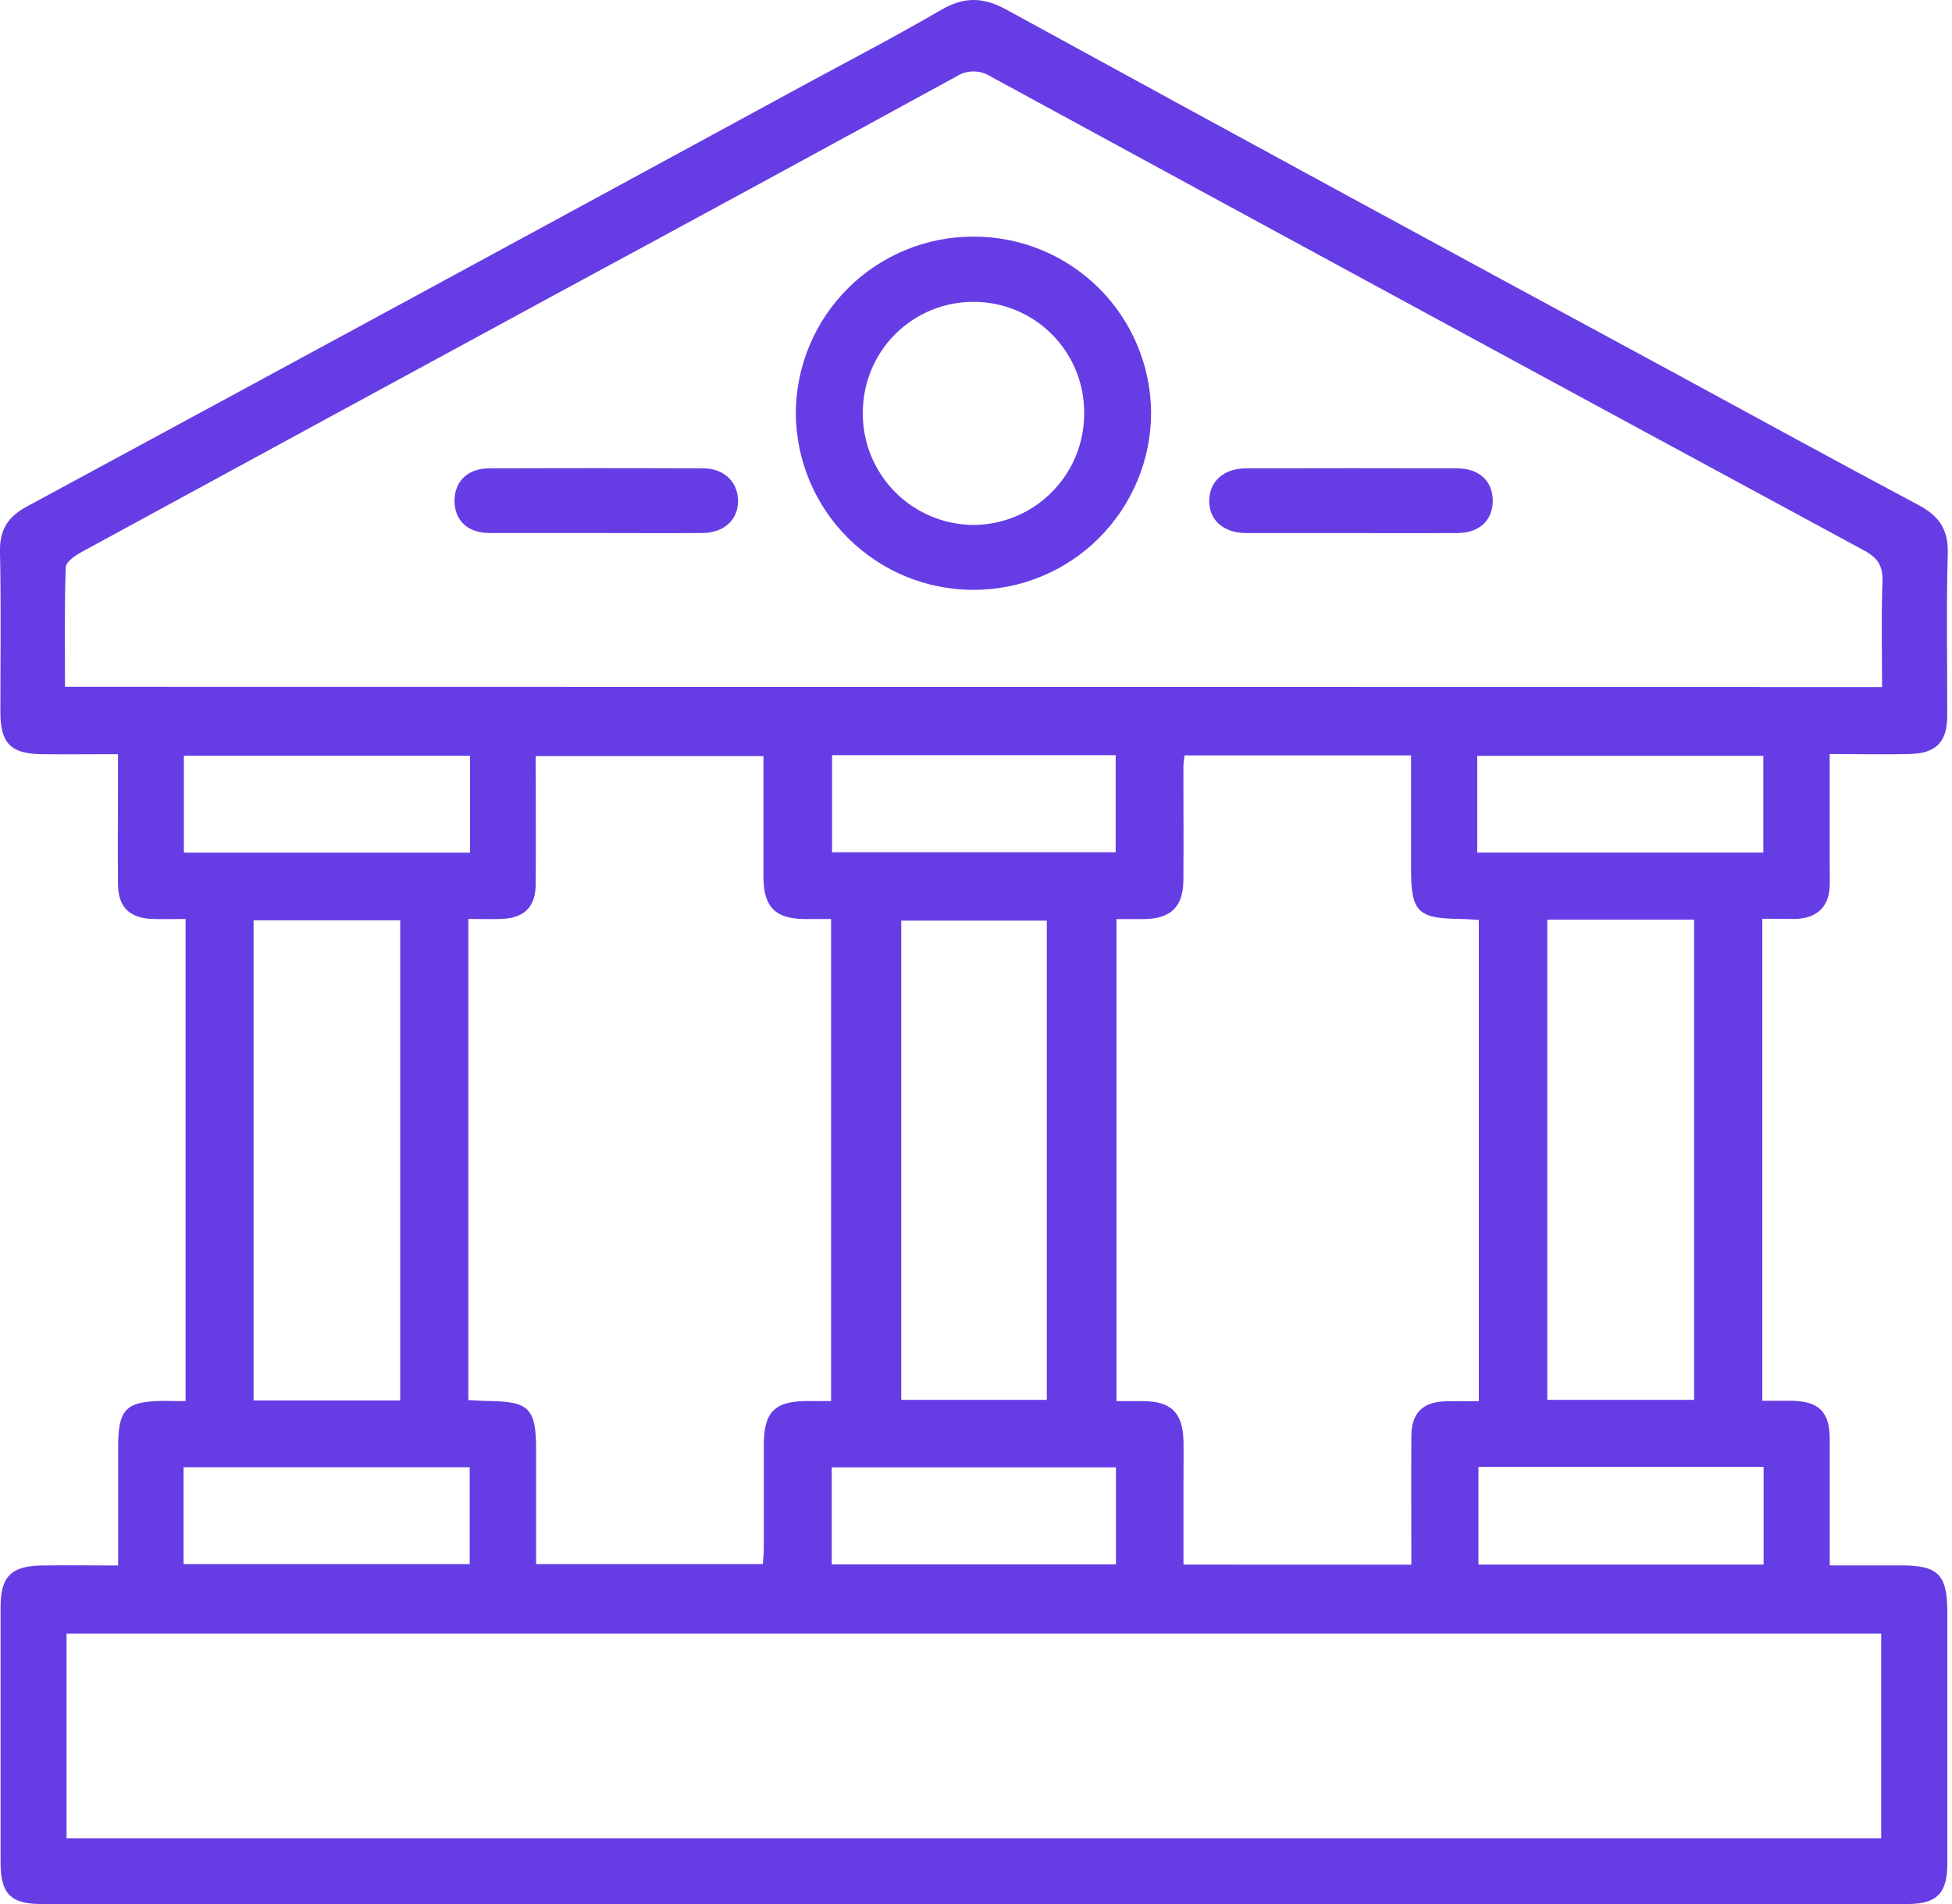
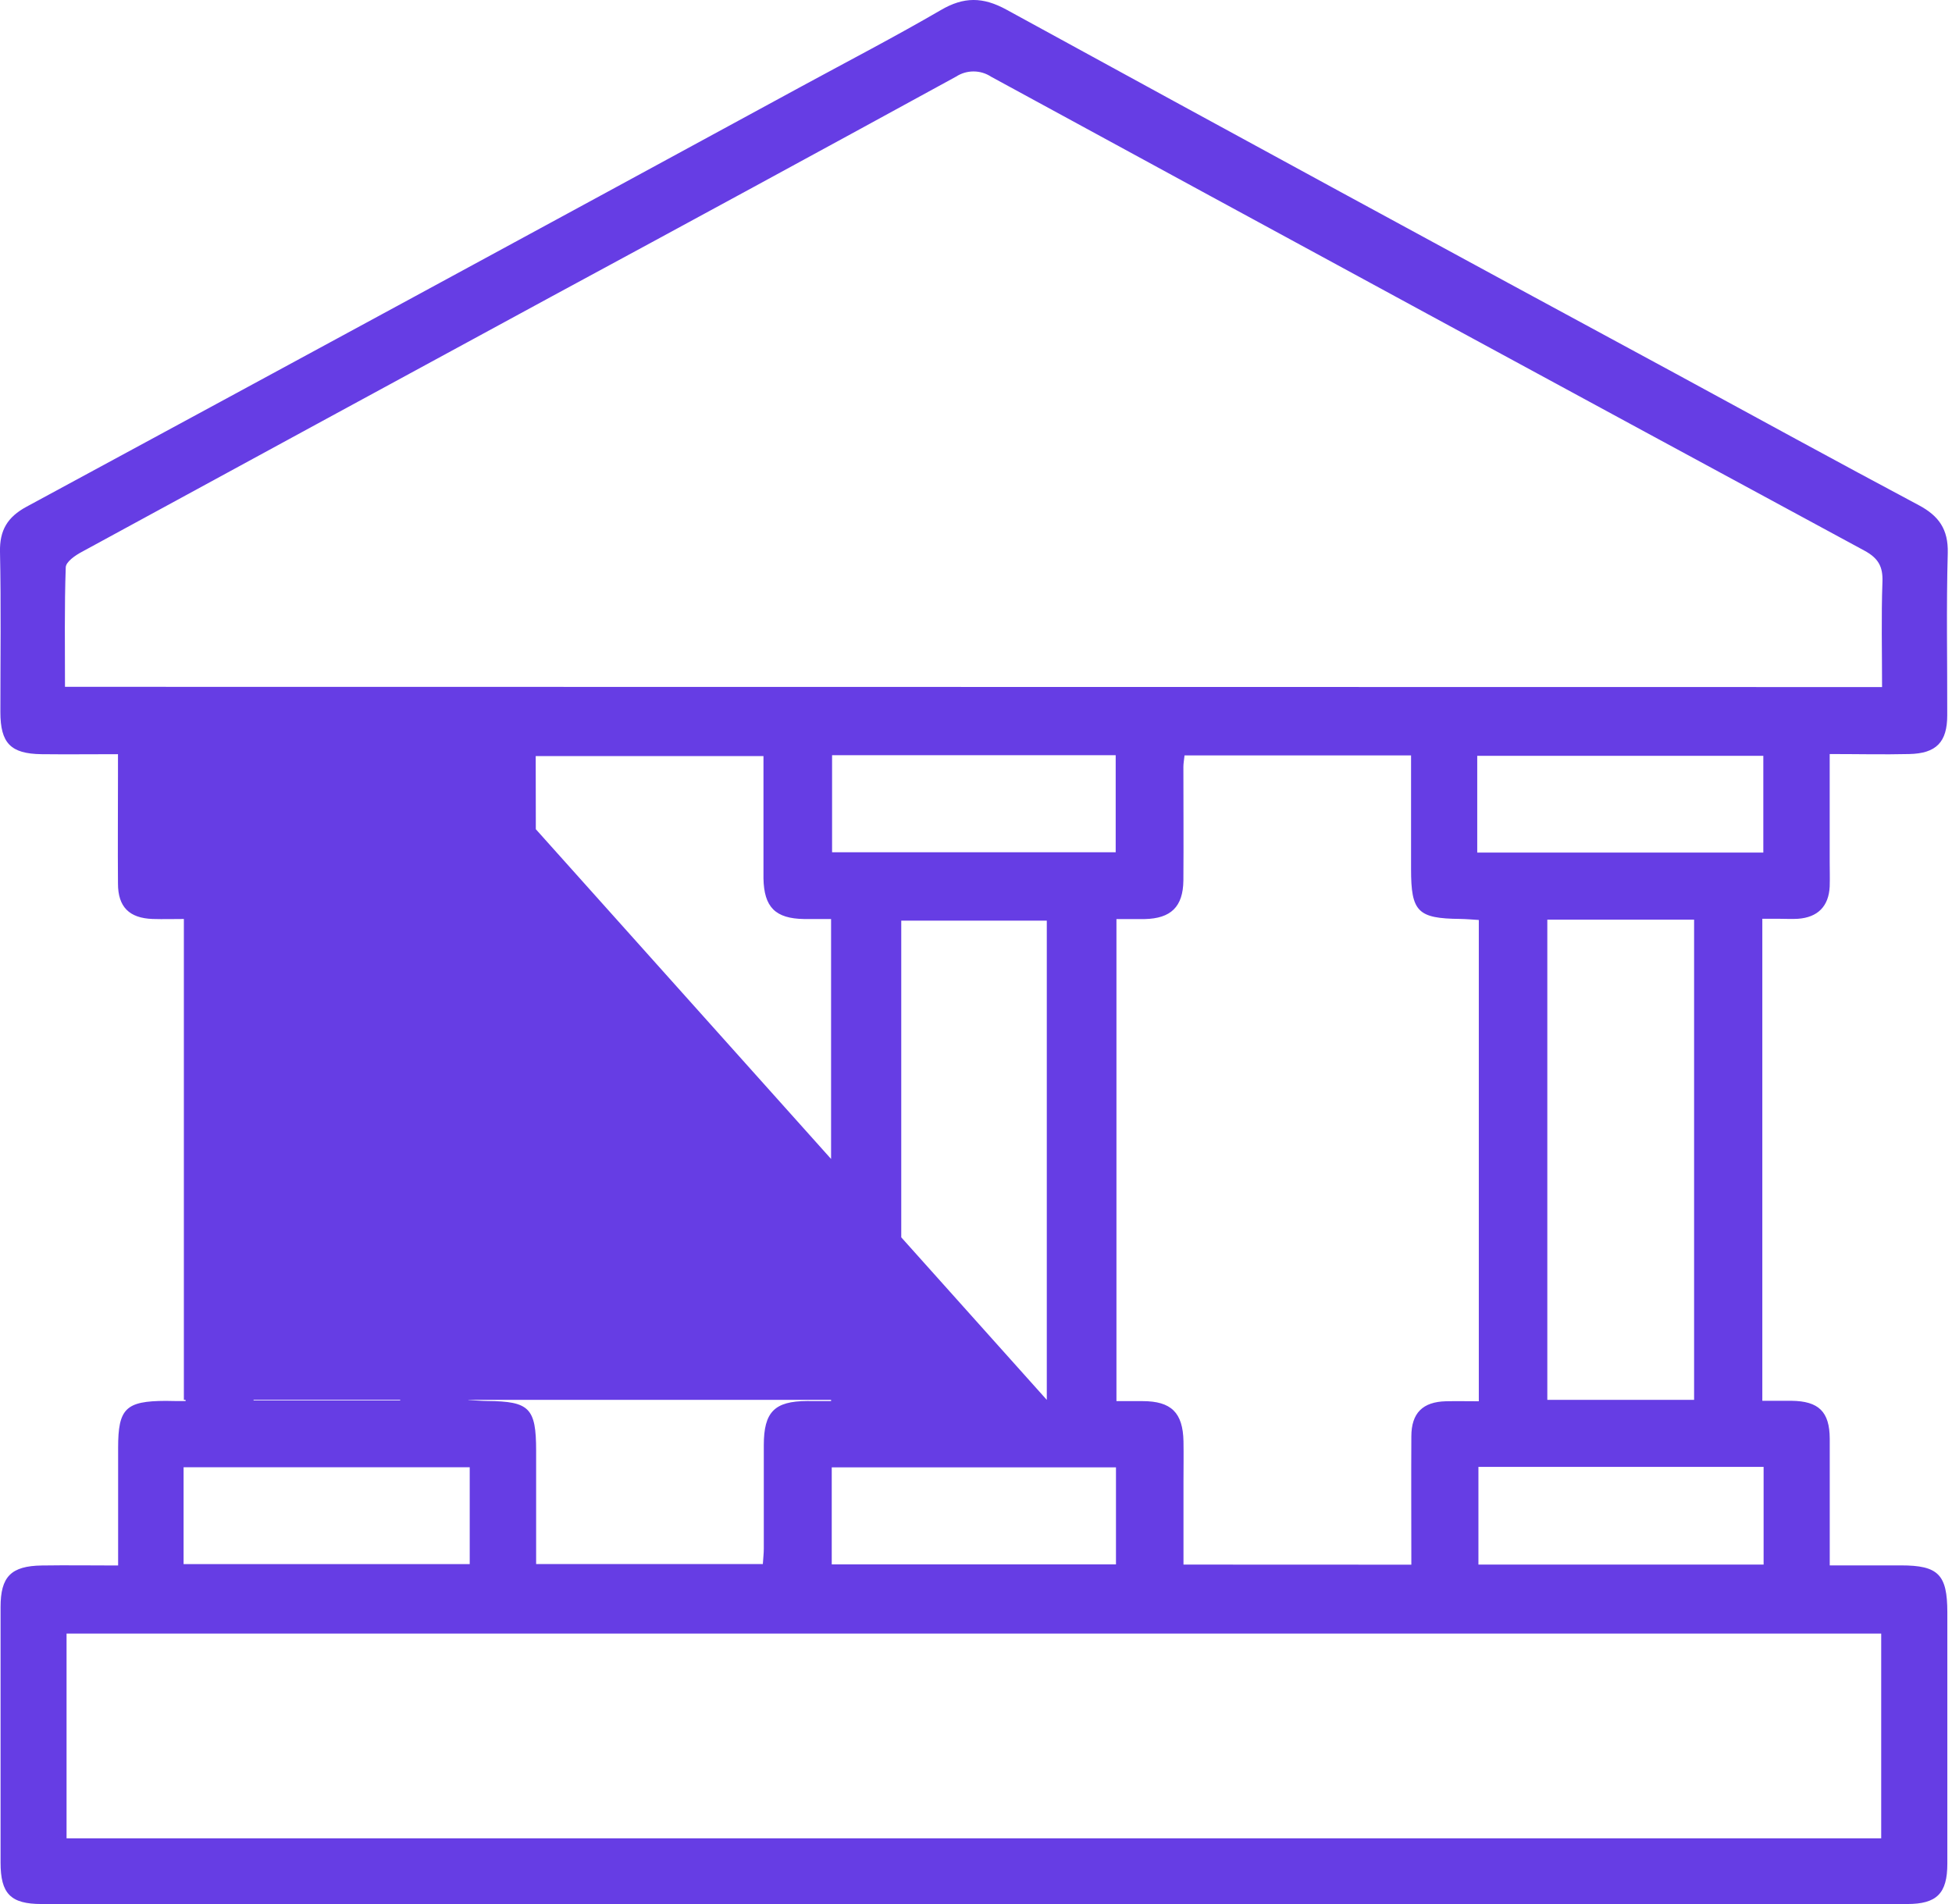
<svg xmlns="http://www.w3.org/2000/svg" width="41" height="40" viewBox="0 0 41 40" fill="none">
-   <path d="M3.898 29.434V19.306C3.652 19.306 3.428 19.313 3.205 19.306C2.715 19.288 2.478 19.053 2.478 18.562C2.472 17.81 2.478 17.057 2.478 16.304V15.844C1.914 15.844 1.391 15.85 0.869 15.844C0.223 15.835 0.009 15.612 0.008 14.961C0.008 13.839 0.024 12.718 0 11.596C-0.01 11.139 0.157 10.862 0.556 10.646C5.992 7.705 11.423 4.759 16.852 1.806C17.823 1.279 18.805 0.768 19.761 0.212C20.244 -0.071 20.645 -0.068 21.14 0.203C25.813 2.761 30.493 5.307 35.179 7.84C36.885 8.767 38.587 9.7 40.3 10.612C40.723 10.837 40.923 11.118 40.911 11.617C40.879 12.753 40.903 13.89 40.9 15.027C40.9 15.59 40.67 15.829 40.102 15.841C39.565 15.854 39.027 15.841 38.431 15.841V18.113C38.431 18.284 38.437 18.455 38.431 18.625C38.411 19.041 38.179 19.273 37.764 19.302C37.636 19.31 37.508 19.302 37.381 19.302H37.016V29.428C37.215 29.428 37.421 29.428 37.628 29.428C38.201 29.435 38.429 29.657 38.432 30.224C38.432 31.09 38.432 31.955 38.432 32.886C38.945 32.886 39.435 32.886 39.927 32.886C40.715 32.886 40.901 33.08 40.902 33.871C40.902 35.632 40.902 37.393 40.902 39.154C40.902 39.778 40.68 40 40.06 40H0.872C0.224 40 0.012 39.785 0.012 39.13C0.012 37.34 0.012 35.55 0.012 33.761C0.012 33.122 0.231 32.897 0.882 32.888C1.402 32.88 1.921 32.888 2.481 32.888V30.416C2.481 29.59 2.64 29.433 3.48 29.43C3.6 29.433 3.731 29.434 3.898 29.434ZM39.531 14.434C39.531 13.669 39.513 12.947 39.539 12.226C39.552 11.898 39.449 11.724 39.157 11.566C33.038 8.256 26.924 4.938 20.816 1.611C20.707 1.539 20.579 1.501 20.448 1.501C20.317 1.501 20.189 1.539 20.079 1.611C17.246 3.161 14.409 4.703 11.569 6.238C8.284 8.022 4.999 9.807 1.715 11.596C1.58 11.668 1.384 11.803 1.381 11.919C1.352 12.75 1.365 13.581 1.365 14.429L39.531 14.434ZM39.513 34.319H1.398V38.62H39.513V34.319ZM17.456 29.437V19.307C17.249 19.307 17.071 19.307 16.89 19.307C16.287 19.298 16.047 19.06 16.036 18.452C16.036 18.111 16.036 17.771 16.036 17.43V15.884H11.252C11.252 16.803 11.258 17.683 11.252 18.563C11.252 19.056 11.011 19.29 10.525 19.305C10.303 19.313 10.081 19.305 9.837 19.305V29.412C9.984 29.419 10.108 29.431 10.232 29.432C11.122 29.44 11.26 29.579 11.261 30.476V32.858H16.023C16.031 32.729 16.043 32.631 16.043 32.533C16.043 31.805 16.043 31.084 16.043 30.359C16.043 29.662 16.269 29.437 16.949 29.433C17.1 29.433 17.255 29.434 17.458 29.434L17.456 29.437ZM29.644 32.871C29.644 31.936 29.639 31.058 29.644 30.178C29.644 29.683 29.885 29.45 30.371 29.438C30.594 29.433 30.817 29.438 31.061 29.438V19.327C30.916 19.318 30.792 19.307 30.669 19.305C29.778 19.296 29.638 19.155 29.638 18.26C29.638 17.469 29.638 16.678 29.638 15.87H24.88C24.87 15.969 24.856 16.039 24.856 16.108C24.856 16.903 24.862 17.699 24.856 18.498C24.849 19.052 24.592 19.296 24.044 19.308C23.849 19.308 23.654 19.308 23.45 19.308V29.435C23.657 29.435 23.828 29.435 23.997 29.435C24.602 29.435 24.846 29.678 24.858 30.28C24.863 30.564 24.858 30.849 24.858 31.132V32.869L29.644 32.871ZM8.406 29.422V19.335H5.326V29.422H8.406ZM32.5 19.32V29.409H35.583V19.32H32.5ZM21.987 29.409V19.341H18.93V29.409H21.987ZM9.872 15.876H3.862V17.913H9.872V15.876ZM31.028 17.911H37.037V15.878H31.028V17.911ZM3.856 32.859H9.866V30.824H3.856V32.859ZM31.053 30.817V32.869H37.043V30.817H31.053ZM17.477 15.865V17.904H23.434V15.865H17.477ZM23.44 32.865V30.827H17.47V32.865H23.44Z" fill="#663DE4" />
-   <path d="M20.455 4.971C21.438 4.97 22.381 5.359 23.079 6.051C23.776 6.744 24.171 7.684 24.178 8.667C24.178 9.157 24.081 9.643 23.892 10.095C23.704 10.548 23.428 10.959 23.081 11.305C22.733 11.652 22.321 11.926 21.868 12.112C21.414 12.299 20.928 12.394 20.438 12.392C19.456 12.39 18.514 12.001 17.817 11.308C17.119 10.616 16.724 9.676 16.715 8.694C16.715 8.204 16.812 7.718 17 7.265C17.188 6.813 17.464 6.402 17.811 6.056C18.159 5.71 18.571 5.436 19.025 5.25C19.479 5.063 19.964 4.969 20.455 4.971ZM18.122 8.68C18.12 9.296 18.36 9.888 18.792 10.328C19.223 10.767 19.81 11.019 20.426 11.028C20.734 11.03 21.04 10.97 21.325 10.852C21.611 10.735 21.87 10.562 22.088 10.343C22.306 10.125 22.479 9.866 22.597 9.58C22.714 9.295 22.774 8.989 22.772 8.68C22.777 8.065 22.537 7.473 22.105 7.034C21.673 6.595 21.085 6.346 20.469 6.341C20.161 6.338 19.855 6.396 19.569 6.512C19.283 6.628 19.024 6.801 18.805 7.018C18.587 7.236 18.414 7.495 18.297 7.781C18.18 8.066 18.121 8.372 18.123 8.68H18.122Z" fill="#663DE4" />
-   <path d="M12.497 11.198C11.76 11.198 11.022 11.198 10.285 11.198C9.818 11.198 9.541 10.927 9.547 10.509C9.552 10.111 9.826 9.842 10.265 9.84C11.768 9.833 13.272 9.833 14.776 9.84C15.206 9.84 15.495 10.124 15.503 10.511C15.509 10.915 15.212 11.194 14.754 11.198C14.001 11.203 13.249 11.198 12.497 11.198Z" fill="#663DE4" />
-   <path d="M28.353 11.199C27.626 11.199 26.906 11.199 26.182 11.199C25.693 11.199 25.387 10.921 25.399 10.504C25.409 10.104 25.71 9.84 26.174 9.839C27.649 9.835 29.124 9.835 30.599 9.839C31.069 9.839 31.351 10.104 31.354 10.516C31.355 10.929 31.077 11.196 30.609 11.199C29.858 11.203 29.105 11.199 28.353 11.199Z" fill="#663DE4" />
+   <path d="M3.898 29.434V19.306C3.652 19.306 3.428 19.313 3.205 19.306C2.715 19.288 2.478 19.053 2.478 18.562C2.472 17.81 2.478 17.057 2.478 16.304V15.844C1.914 15.844 1.391 15.85 0.869 15.844C0.223 15.835 0.009 15.612 0.008 14.961C0.008 13.839 0.024 12.718 0 11.596C-0.01 11.139 0.157 10.862 0.556 10.646C5.992 7.705 11.423 4.759 16.852 1.806C17.823 1.279 18.805 0.768 19.761 0.212C20.244 -0.071 20.645 -0.068 21.14 0.203C25.813 2.761 30.493 5.307 35.179 7.84C36.885 8.767 38.587 9.7 40.3 10.612C40.723 10.837 40.923 11.118 40.911 11.617C40.879 12.753 40.903 13.89 40.9 15.027C40.9 15.59 40.67 15.829 40.102 15.841C39.565 15.854 39.027 15.841 38.431 15.841V18.113C38.431 18.284 38.437 18.455 38.431 18.625C38.411 19.041 38.179 19.273 37.764 19.302C37.636 19.31 37.508 19.302 37.381 19.302H37.016V29.428C37.215 29.428 37.421 29.428 37.628 29.428C38.201 29.435 38.429 29.657 38.432 30.224C38.432 31.09 38.432 31.955 38.432 32.886C38.945 32.886 39.435 32.886 39.927 32.886C40.715 32.886 40.901 33.08 40.902 33.871C40.902 35.632 40.902 37.393 40.902 39.154C40.902 39.778 40.68 40 40.06 40H0.872C0.224 40 0.012 39.785 0.012 39.13C0.012 37.34 0.012 35.55 0.012 33.761C0.012 33.122 0.231 32.897 0.882 32.888C1.402 32.88 1.921 32.888 2.481 32.888V30.416C2.481 29.59 2.64 29.433 3.48 29.43C3.6 29.433 3.731 29.434 3.898 29.434ZM39.531 14.434C39.531 13.669 39.513 12.947 39.539 12.226C39.552 11.898 39.449 11.724 39.157 11.566C33.038 8.256 26.924 4.938 20.816 1.611C20.707 1.539 20.579 1.501 20.448 1.501C20.317 1.501 20.189 1.539 20.079 1.611C17.246 3.161 14.409 4.703 11.569 6.238C8.284 8.022 4.999 9.807 1.715 11.596C1.58 11.668 1.384 11.803 1.381 11.919C1.352 12.75 1.365 13.581 1.365 14.429L39.531 14.434ZM39.513 34.319H1.398V38.62H39.513V34.319ZM17.456 29.437V19.307C17.249 19.307 17.071 19.307 16.89 19.307C16.287 19.298 16.047 19.06 16.036 18.452C16.036 18.111 16.036 17.771 16.036 17.43V15.884H11.252C11.252 16.803 11.258 17.683 11.252 18.563C11.252 19.056 11.011 19.29 10.525 19.305C10.303 19.313 10.081 19.305 9.837 19.305V29.412C9.984 29.419 10.108 29.431 10.232 29.432C11.122 29.44 11.26 29.579 11.261 30.476V32.858H16.023C16.031 32.729 16.043 32.631 16.043 32.533C16.043 31.805 16.043 31.084 16.043 30.359C16.043 29.662 16.269 29.437 16.949 29.433C17.1 29.433 17.255 29.434 17.458 29.434L17.456 29.437ZM29.644 32.871C29.644 31.936 29.639 31.058 29.644 30.178C29.644 29.683 29.885 29.45 30.371 29.438C30.594 29.433 30.817 29.438 31.061 29.438V19.327C30.916 19.318 30.792 19.307 30.669 19.305C29.778 19.296 29.638 19.155 29.638 18.26C29.638 17.469 29.638 16.678 29.638 15.87H24.88C24.87 15.969 24.856 16.039 24.856 16.108C24.856 16.903 24.862 17.699 24.856 18.498C24.849 19.052 24.592 19.296 24.044 19.308C23.849 19.308 23.654 19.308 23.45 19.308V29.435C23.657 29.435 23.828 29.435 23.997 29.435C24.602 29.435 24.846 29.678 24.858 30.28C24.863 30.564 24.858 30.849 24.858 31.132V32.869L29.644 32.871ZM8.406 29.422V19.335H5.326V29.422H8.406ZM32.5 19.32V29.409H35.583V19.32H32.5ZM21.987 29.409V19.341H18.93V29.409H21.987ZH3.862V17.913H9.872V15.876ZM31.028 17.911H37.037V15.878H31.028V17.911ZM3.856 32.859H9.866V30.824H3.856V32.859ZM31.053 30.817V32.869H37.043V30.817H31.053ZM17.477 15.865V17.904H23.434V15.865H17.477ZM23.44 32.865V30.827H17.47V32.865H23.44Z" fill="#663DE4" />
</svg>